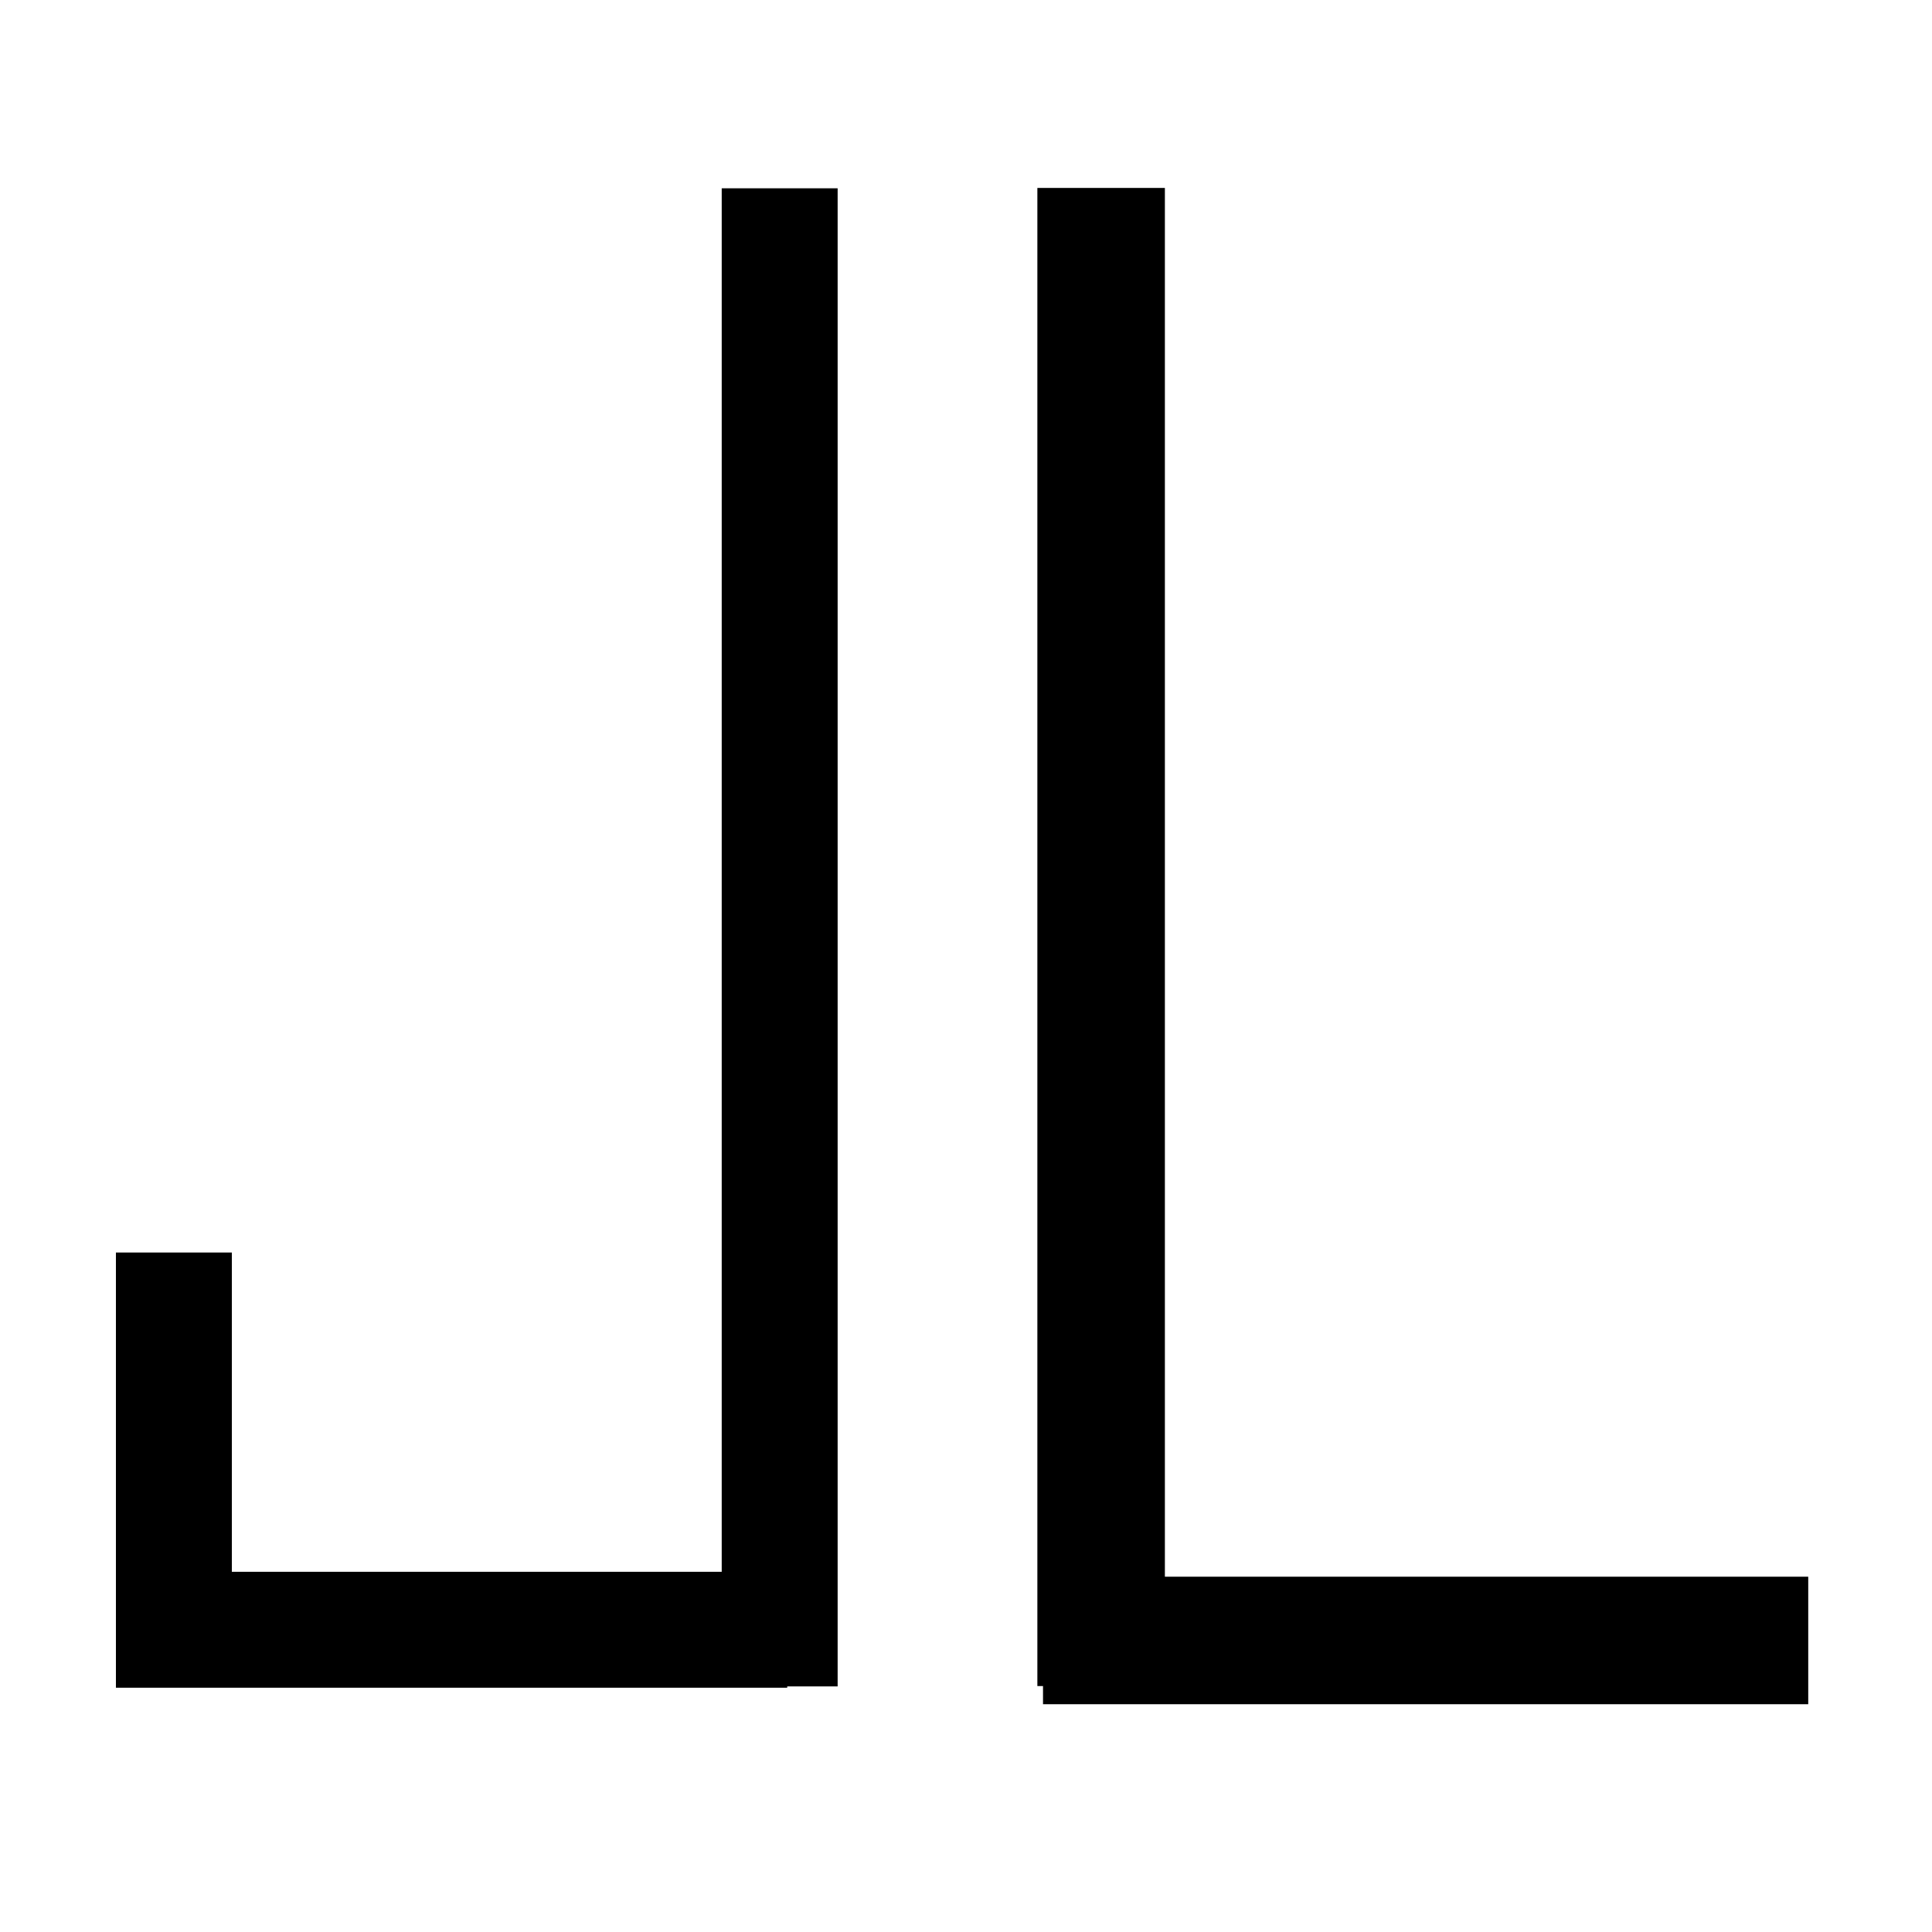
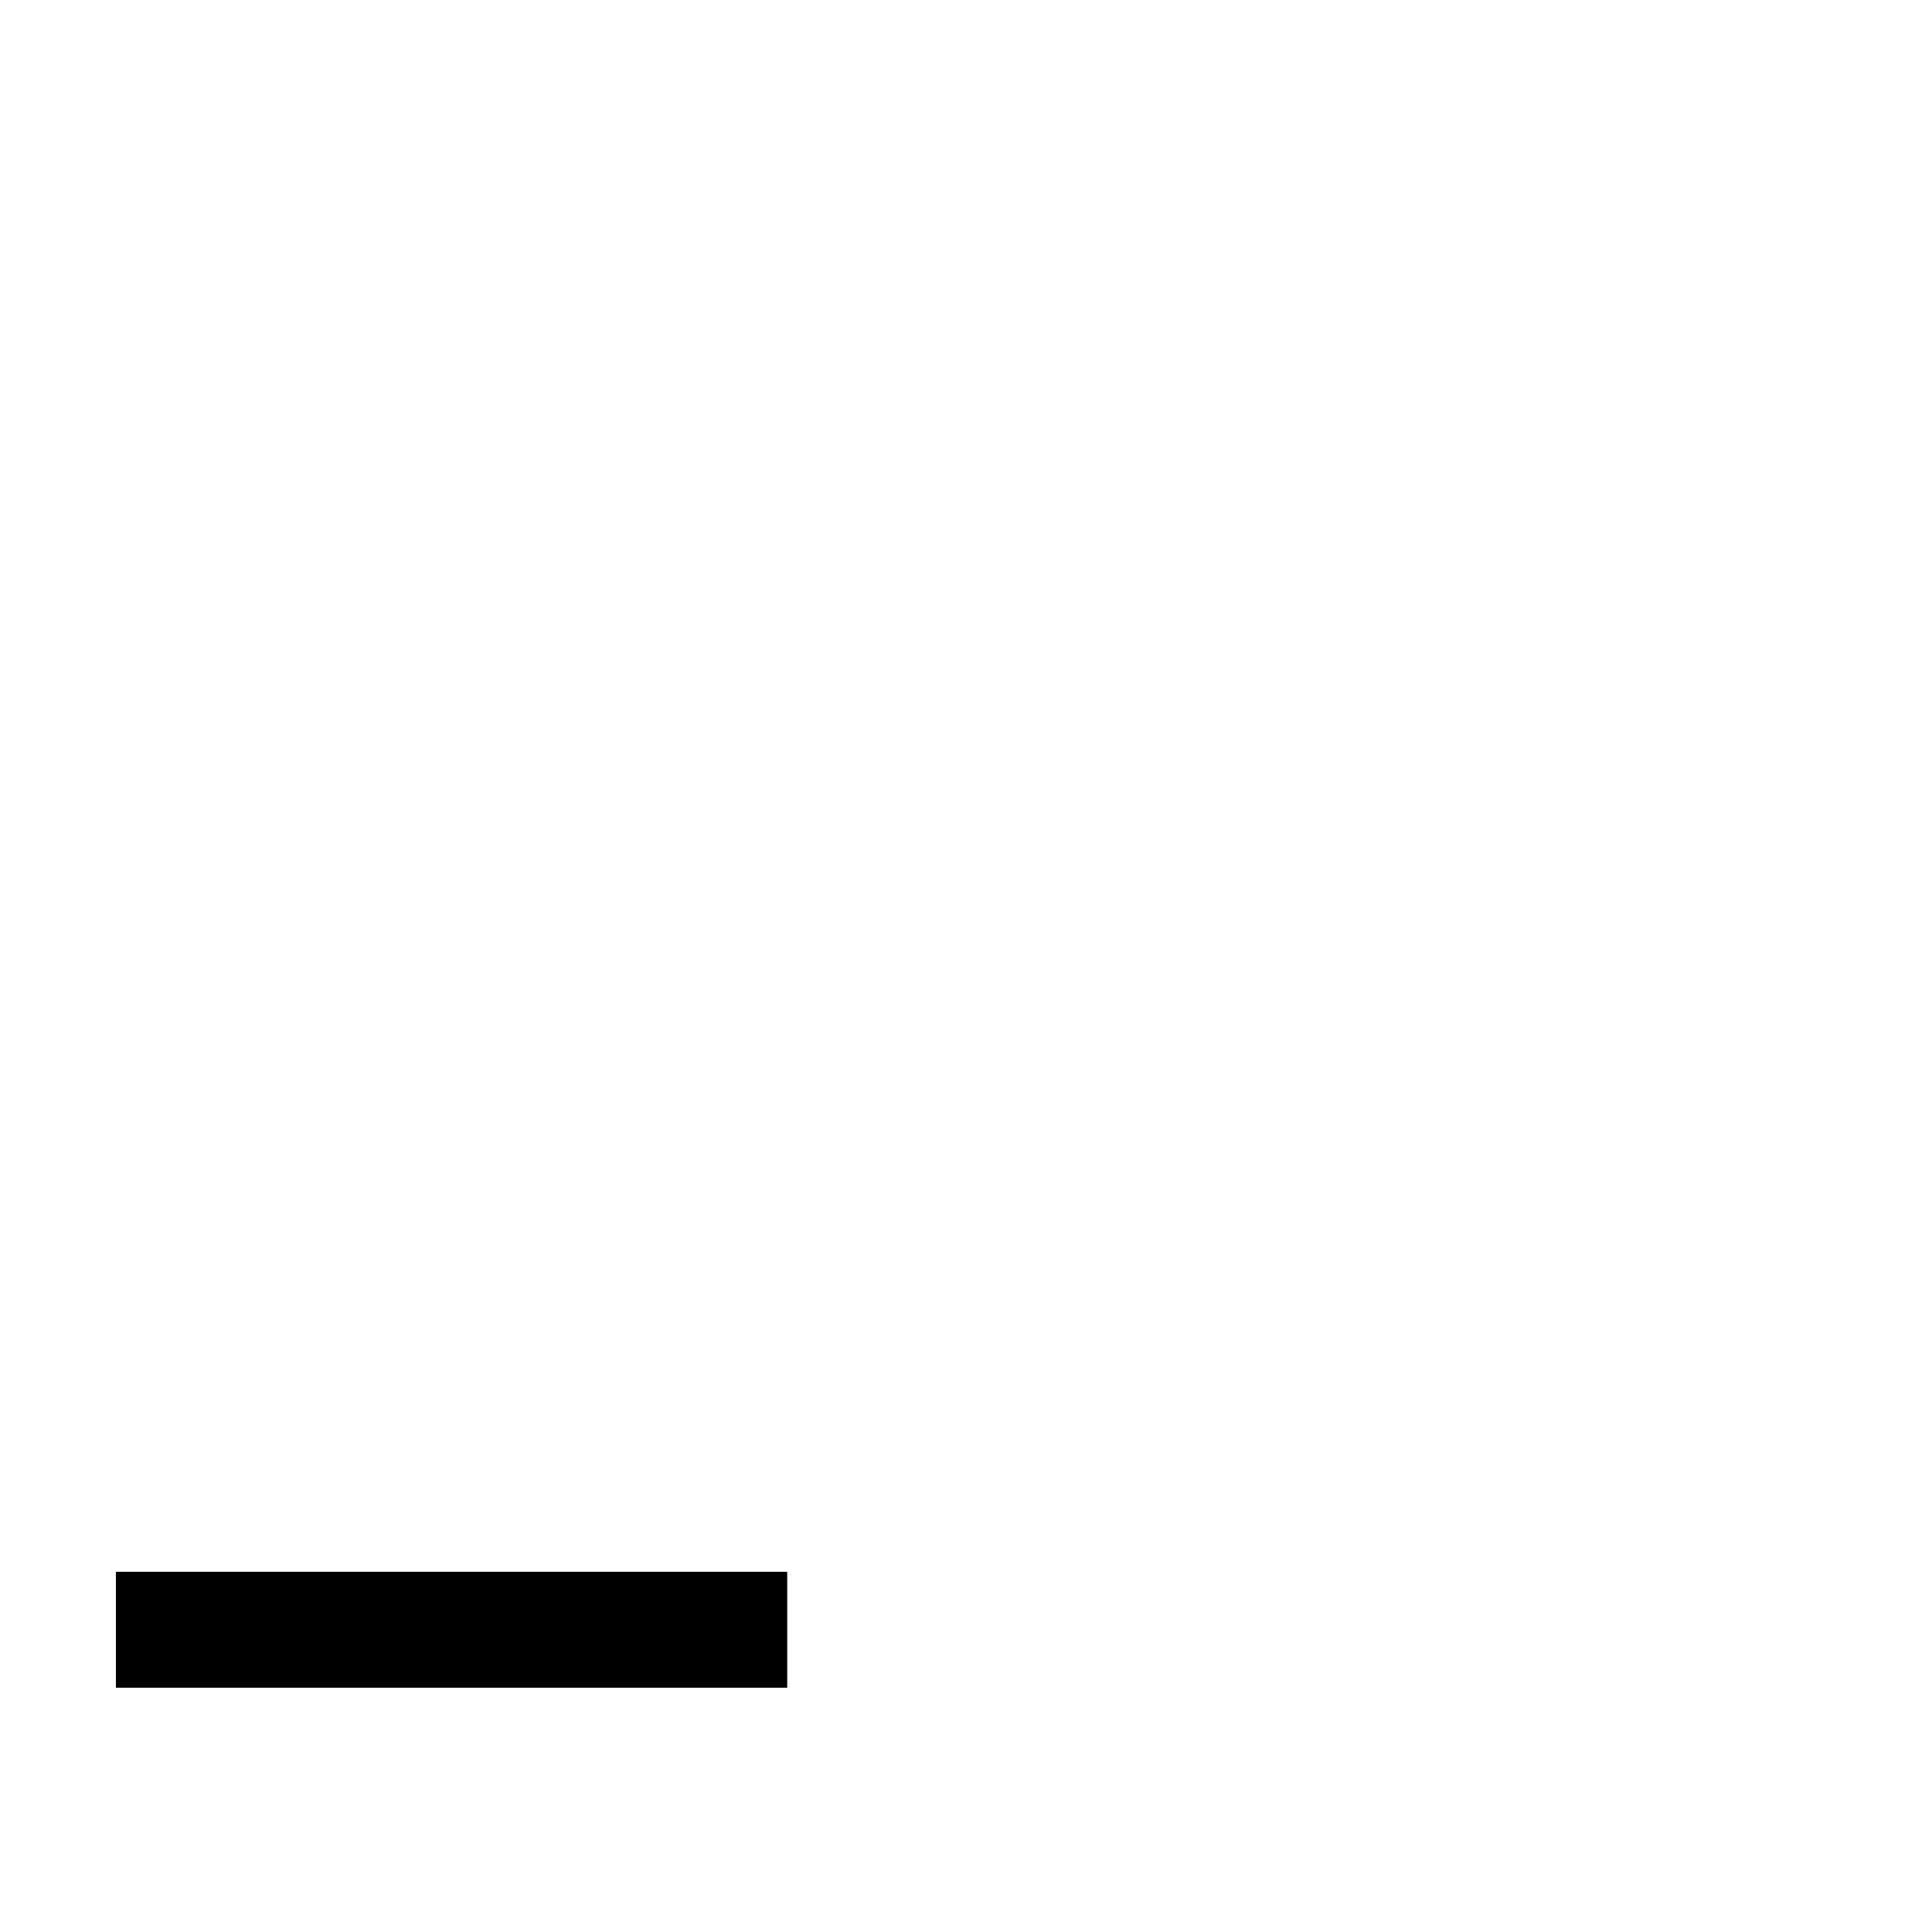
<svg xmlns="http://www.w3.org/2000/svg" xmlns:ns1="http://sodipodi.sourceforge.net/DTD/sodipodi-0.dtd" xmlns:ns2="http://www.inkscape.org/namespaces/inkscape" width="50" height="50" viewBox="0 0 50 50" version="1.1" id="svg1" ns1:docname="favicon.svg" ns2:version="1.3.2 (091e20e, 2023-11-25)">
  <style>
    rect {
      fill: black;
    }
    @media (prefers-color-scheme: dark) {
      rect {
        fill: white;
      }
    }
  </style>
-   <rect style="stroke-width:1.044" id="rect1" width="3" height="38.771" x="18.678" y="4.873" />
  <rect style="stroke-width:1.044" id="rect2" width="17.373" height="3" x="3" y="40.678" />
-   <rect style="stroke-width:1.044" id="rect3" width="3" height="10.169" x="3" y="32.415" />
-   <rect style="stroke-width:1.095" id="rect1-2" width="3.3" height="38.771" x="-30.147" y="4.864" transform="scale(-1,1)" />
-   <rect style="stroke-width:1.169" id="rect2-3" width="19.804" height="3.3" x="-46.797" y="40.805" transform="scale(-1,1)" />
</svg>